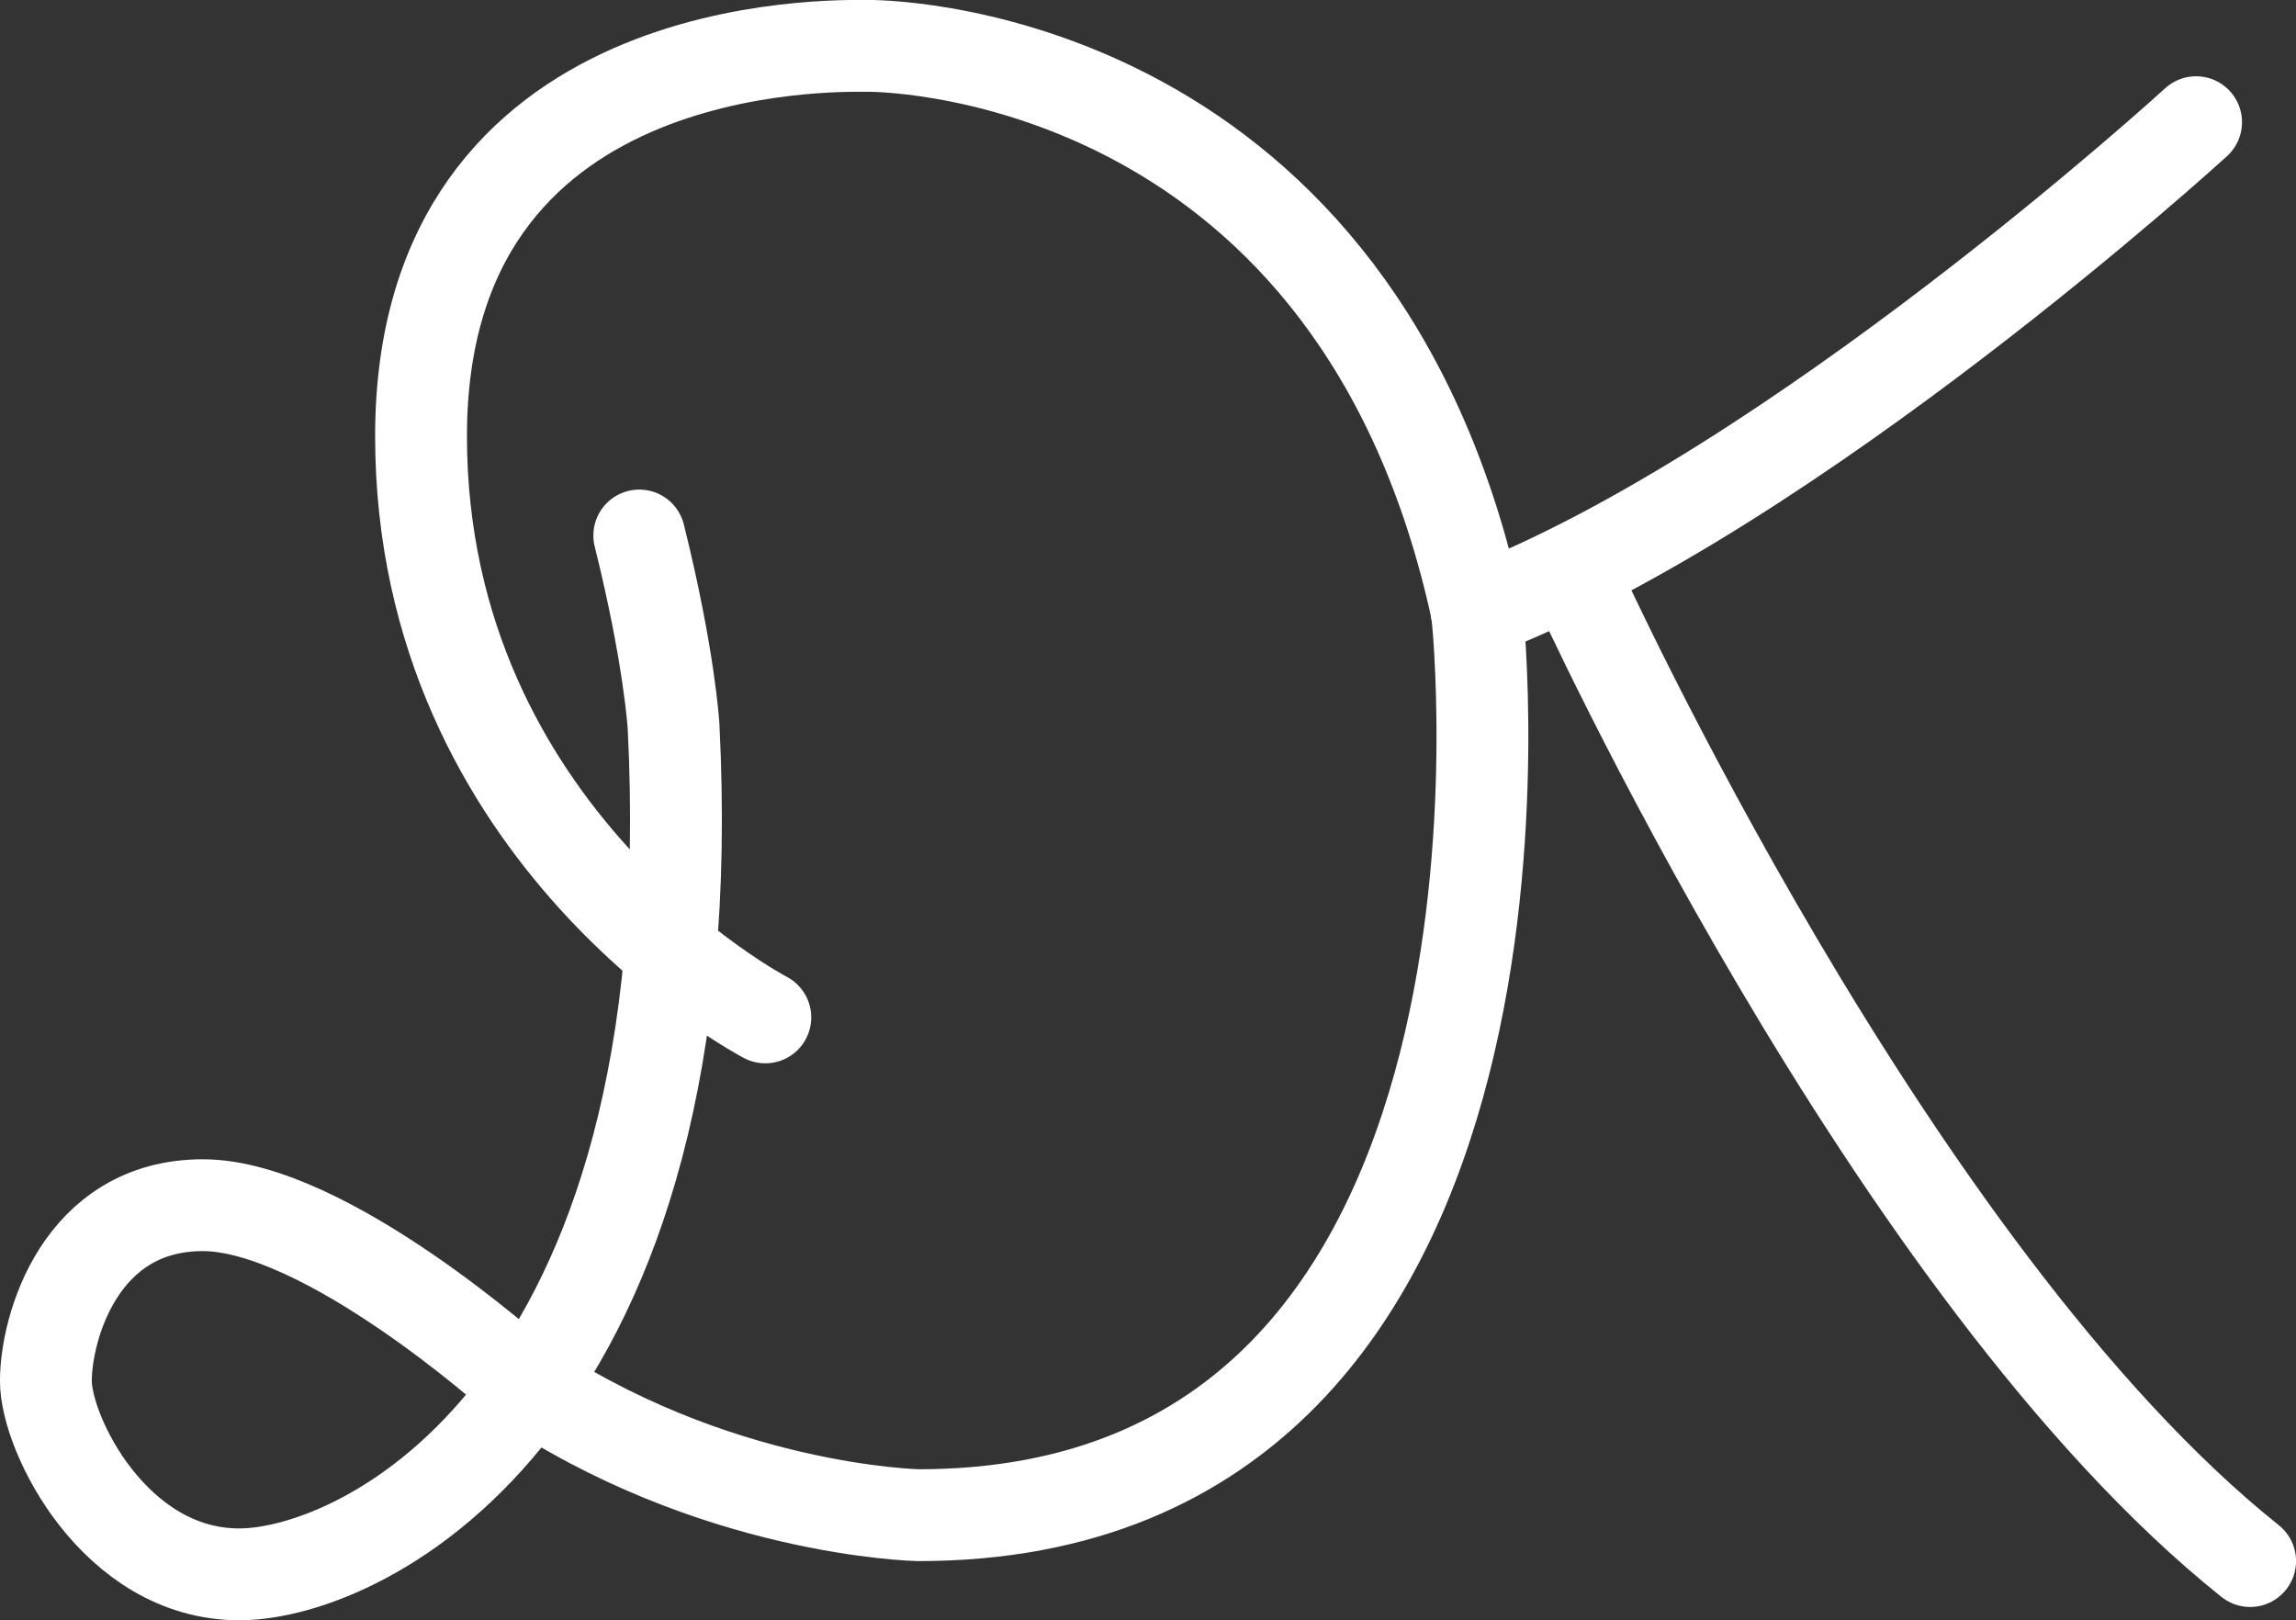
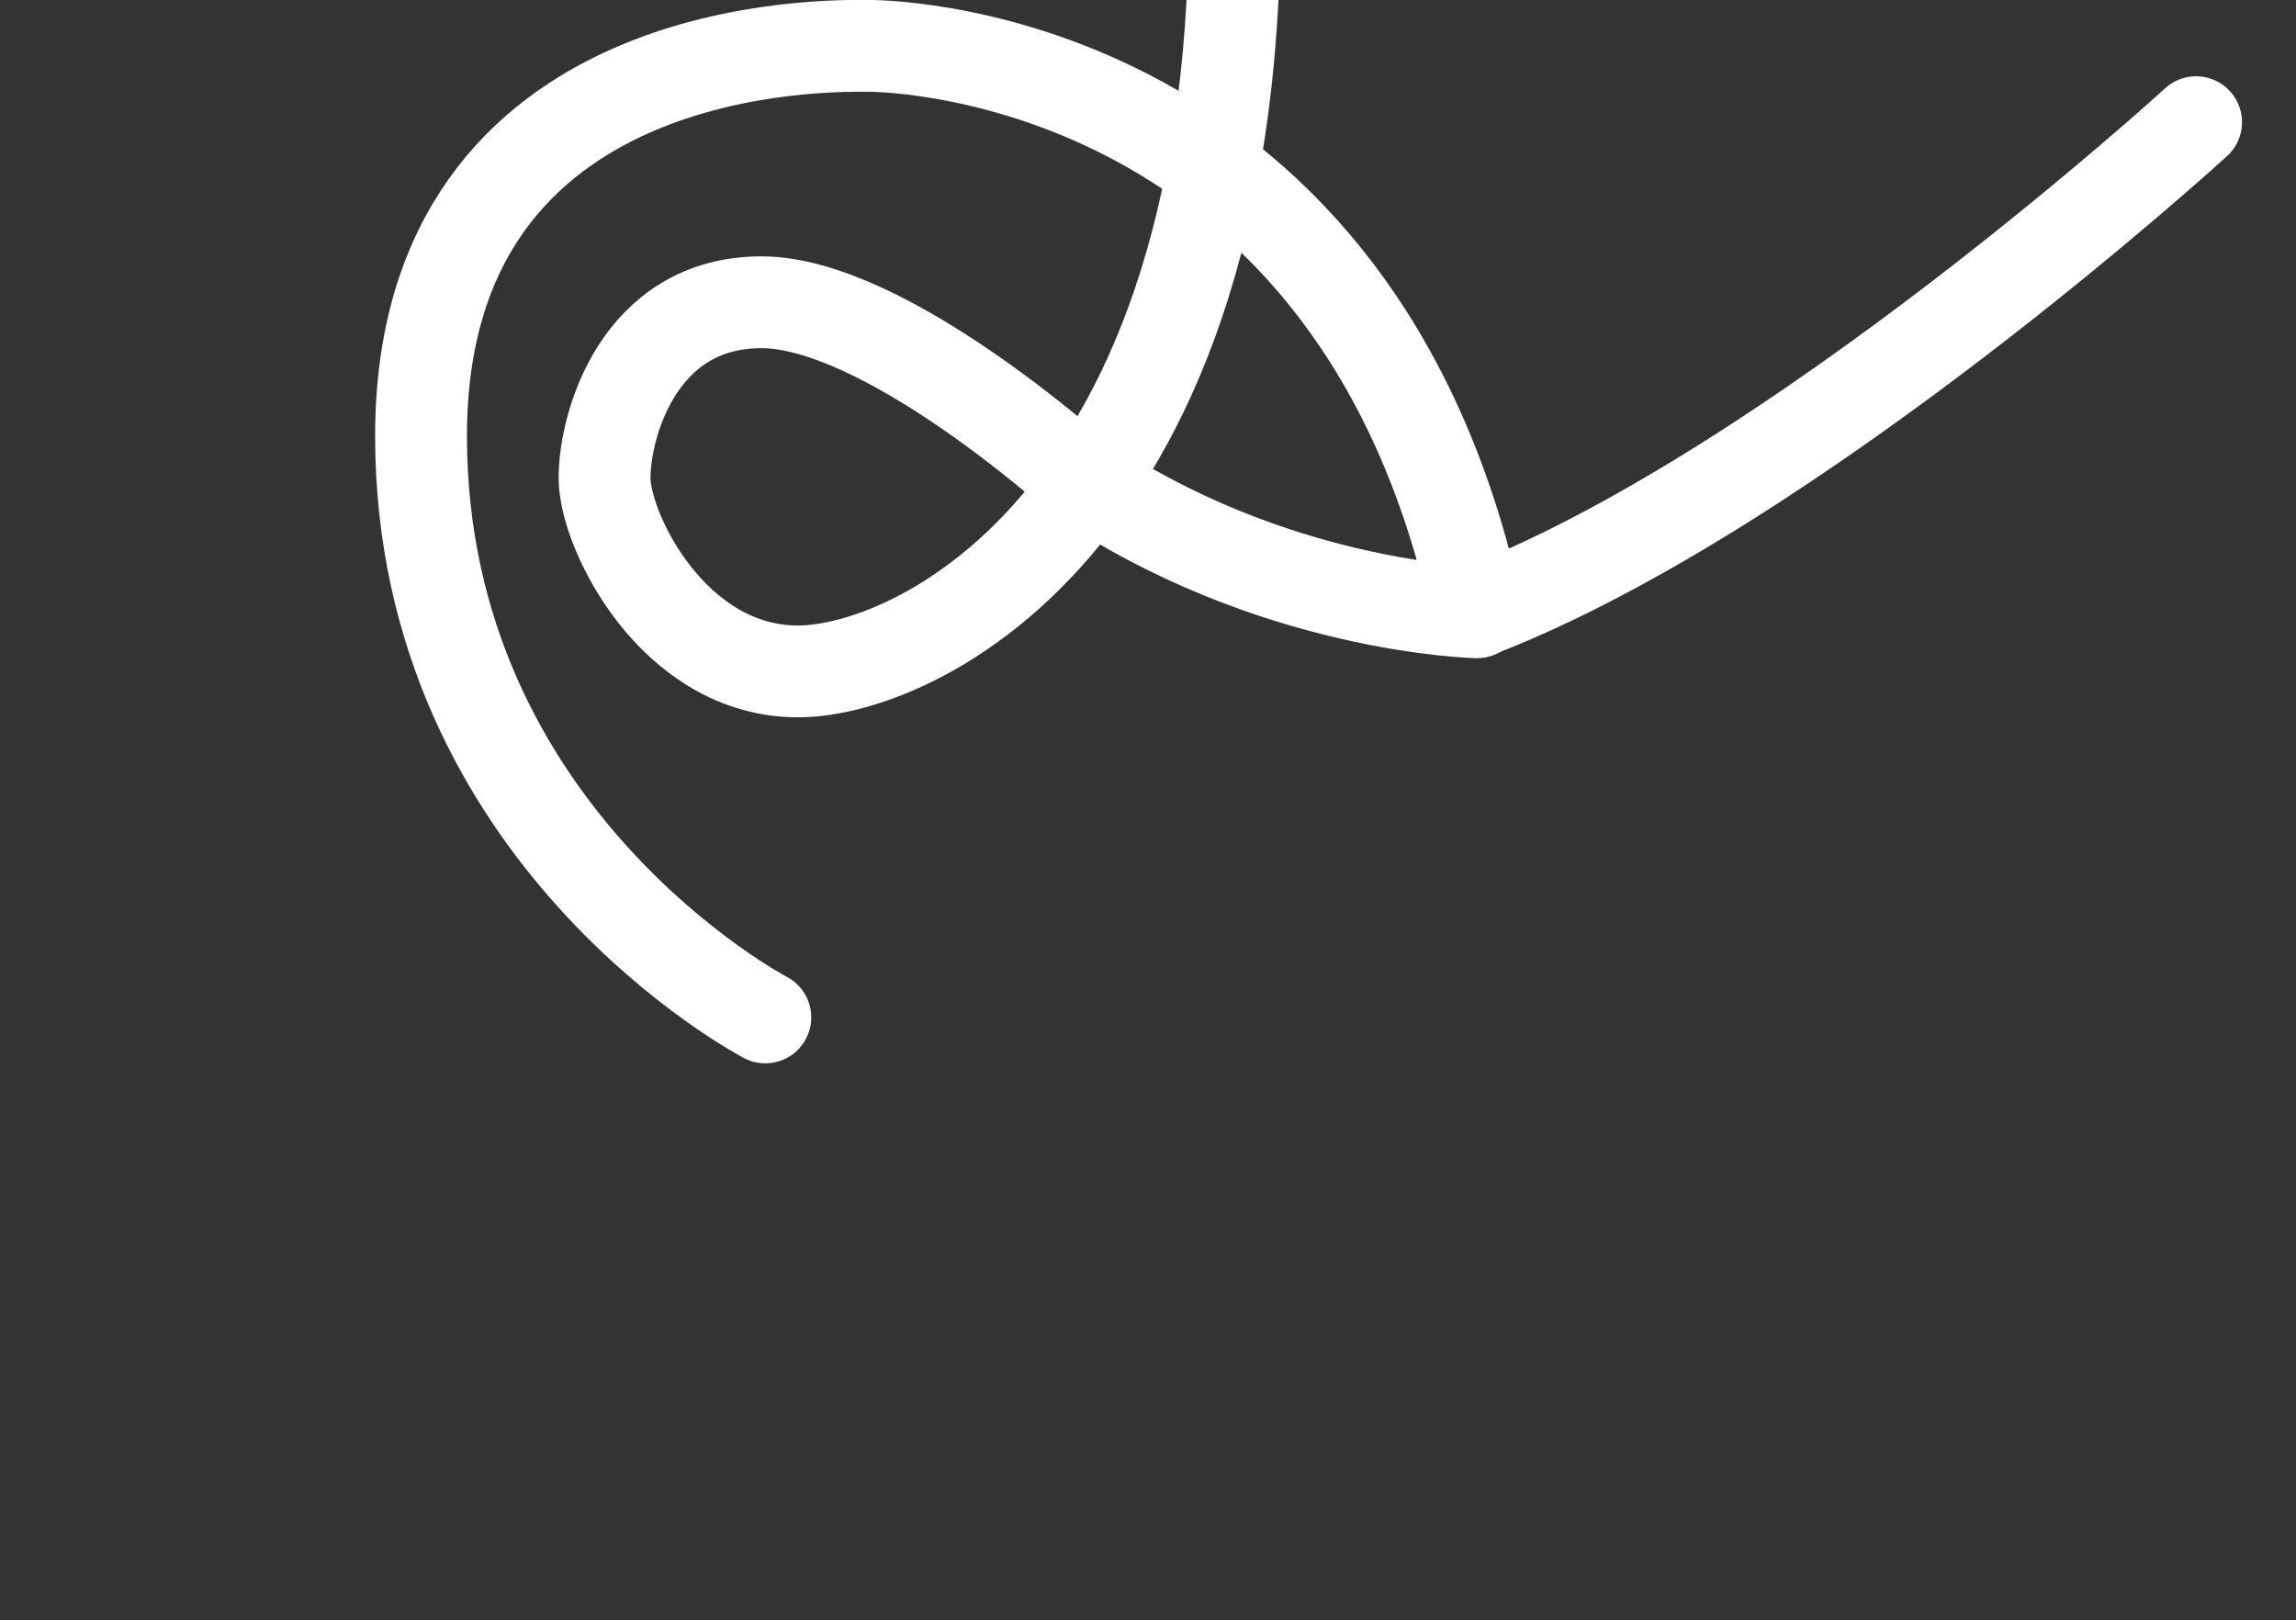
<svg xmlns="http://www.w3.org/2000/svg" version="1.1" id="レイヤー_1" x="0px" y="0px" viewBox="0 0 535.5 377.9" style="enable-background:new 0 0 535.5 377.9;" xml:space="preserve">
  <rect x="0" y="0" width="535.5" height="377.9" fill="#333333" stroke="none" />
  <style type="text/css">
	.st0{fill:none;stroke:#FFFFFF;stroke-width:21.417;stroke-linecap:round;stroke-linejoin:round;stroke-miterlimit:10;}
</style>
  <g>
-     <path class="st0" d="M178.5,237.3c0,0-80.3-41.9-80.3-135.6s96.4-91,104.4-91s114.2,3.6,141.9,132.1c0,0,23.2,210.6-130.3,210.6   c0,0-48.2-0.9-93.7-32.1c0,0-44.6-40.2-73.2-40.2s-36.6,28.6-36.6,41s16.1,45.1,45.1,45.1s109.3-38.9,101.3-197.7   c0,0-0.9-16.1-8-44.6" />
+     <path class="st0" d="M178.5,237.3c0,0-80.3-41.9-80.3-135.6s96.4-91,104.4-91s114.2,3.6,141.9,132.1c0,0-48.2-0.9-93.7-32.1c0,0-44.6-40.2-73.2-40.2s-36.6,28.6-36.6,41s16.1,45.1,45.1,45.1s109.3-38.9,101.3-197.7   c0,0-0.9-16.1-8-44.6" />
    <path class="st0" d="M512.2,28.5c0,0-93.7,85.7-167.8,114.2" />
-     <path class="st0" d="M367.7,135.6c0,0,73.2,161.5,157.1,228.5" />
  </g>
  <g>
</g>
  <g>
</g>
  <g>
</g>
  <g>
</g>
  <g>
</g>
  <g>
</g>
  <g>
</g>
  <g>
</g>
  <g>
</g>
  <g>
</g>
  <g>
</g>
  <g>
</g>
  <g>
</g>
  <g>
</g>
  <g>
</g>
</svg>